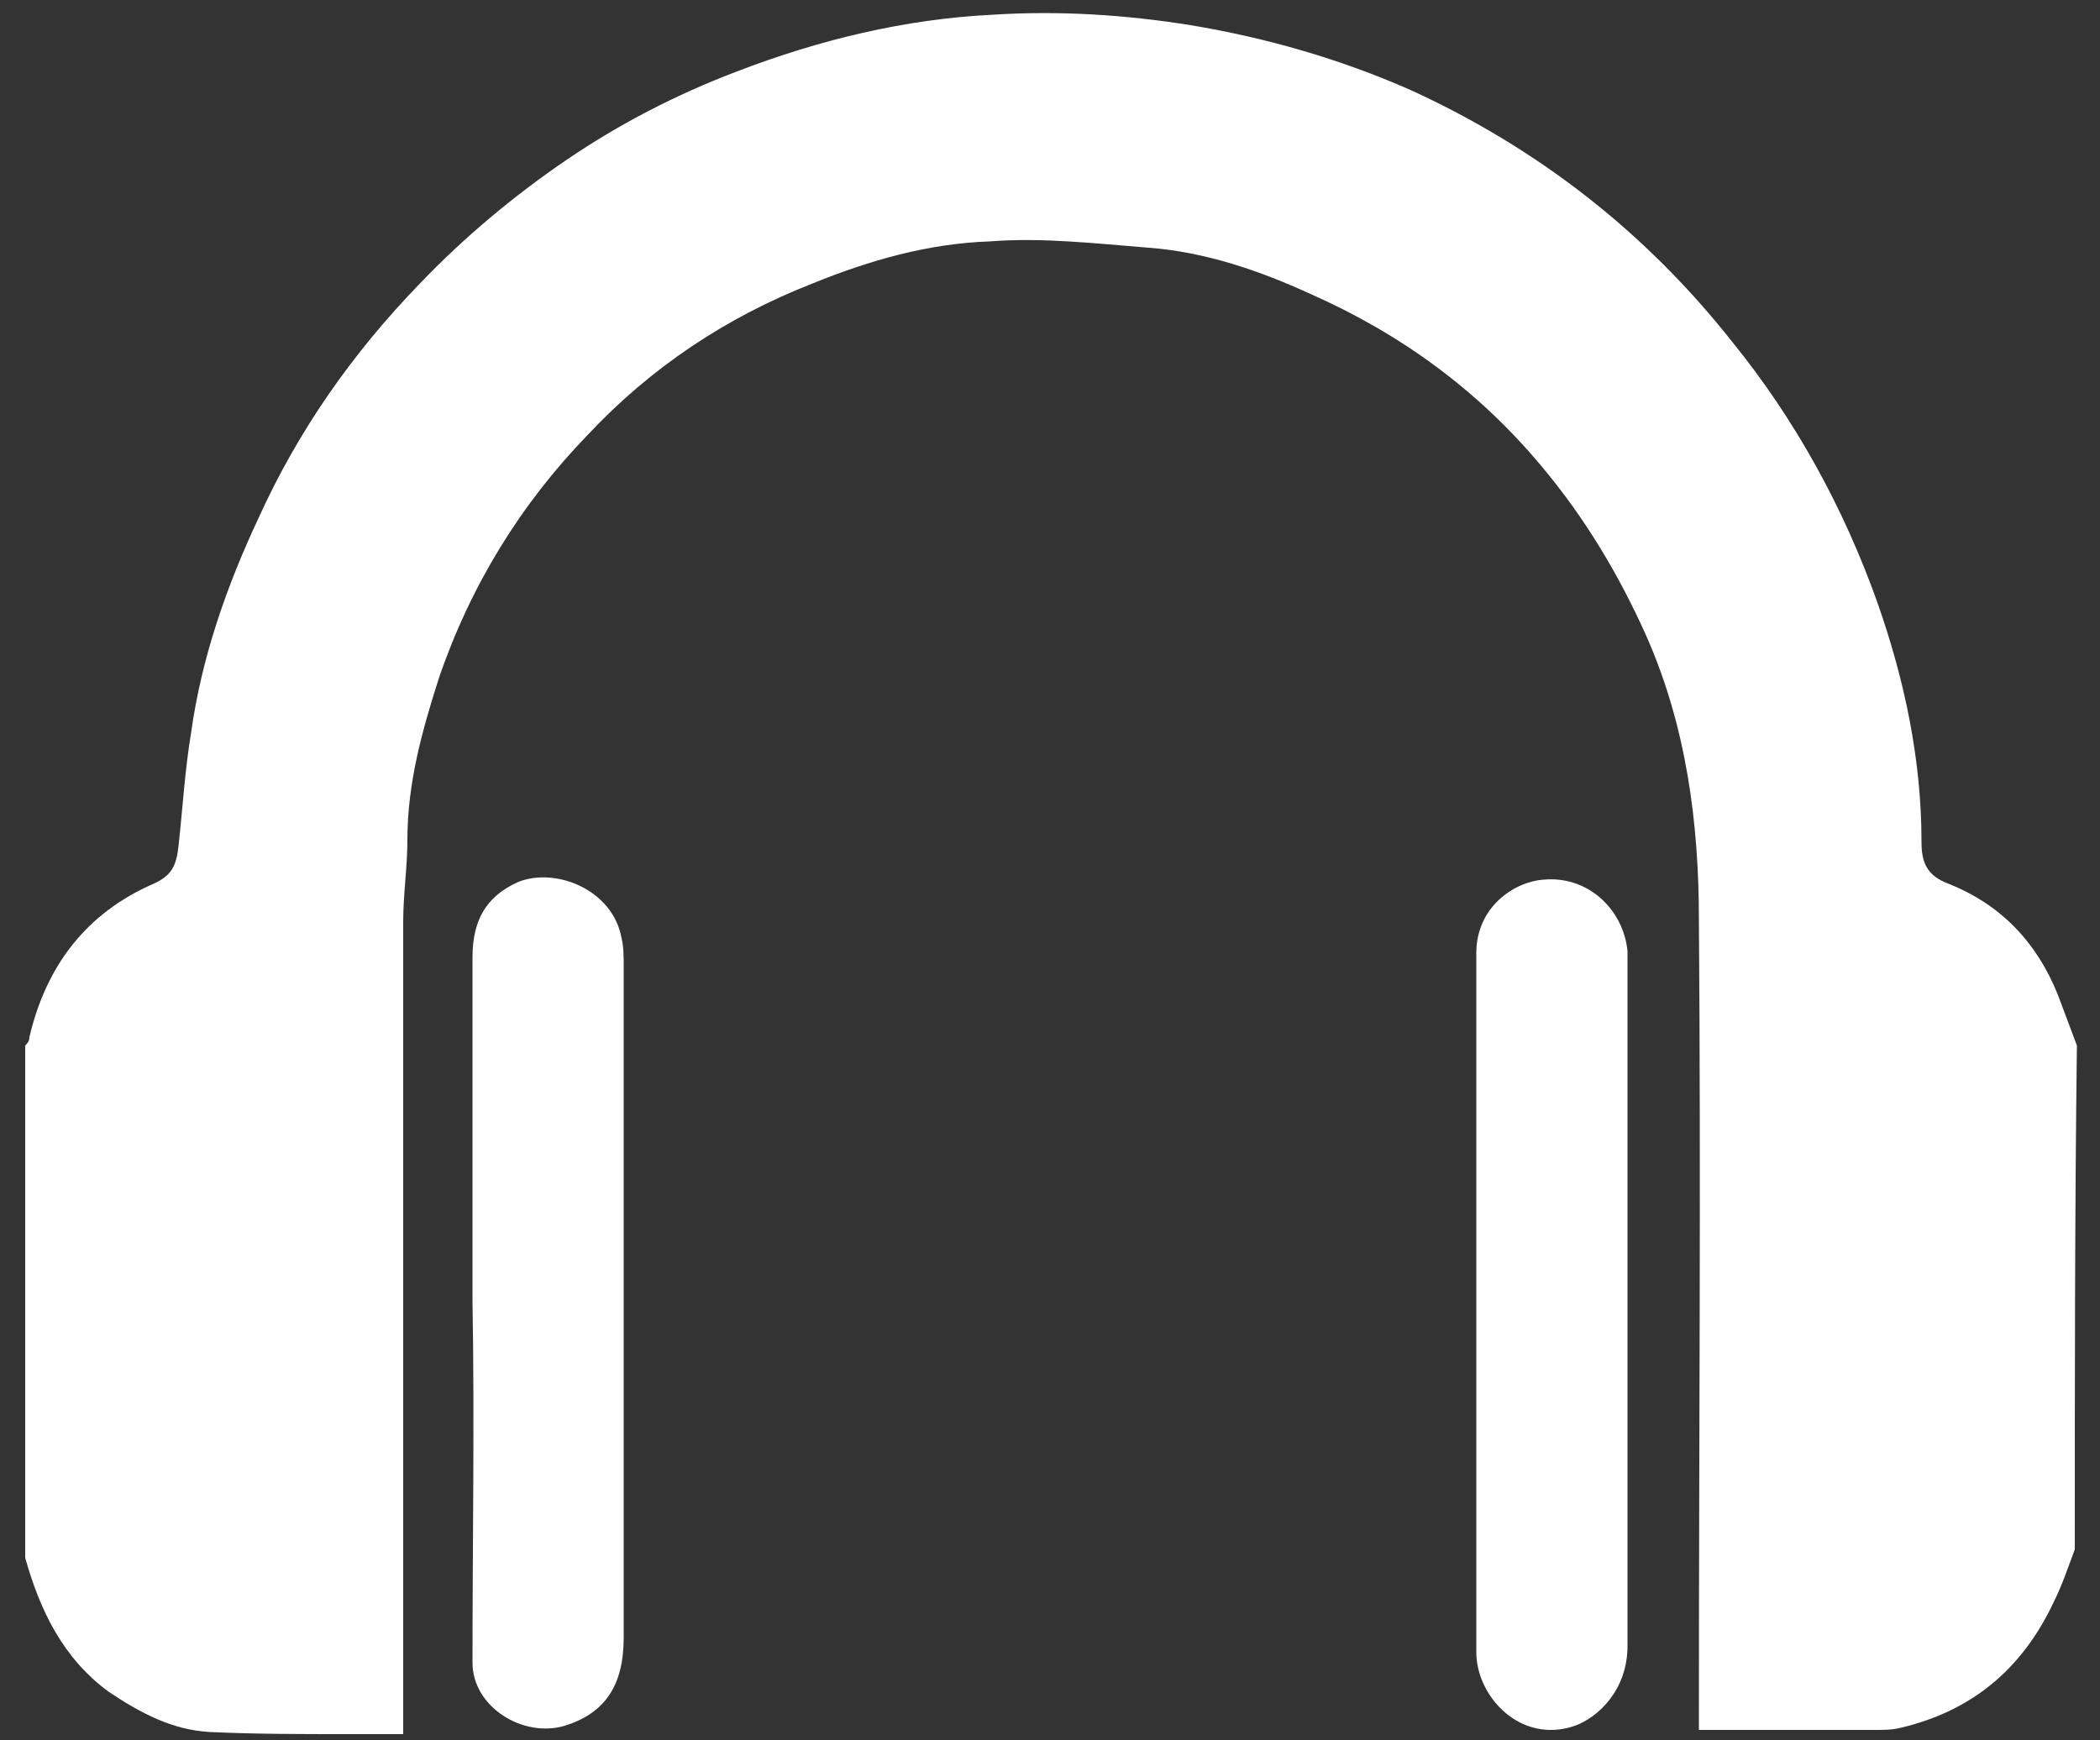
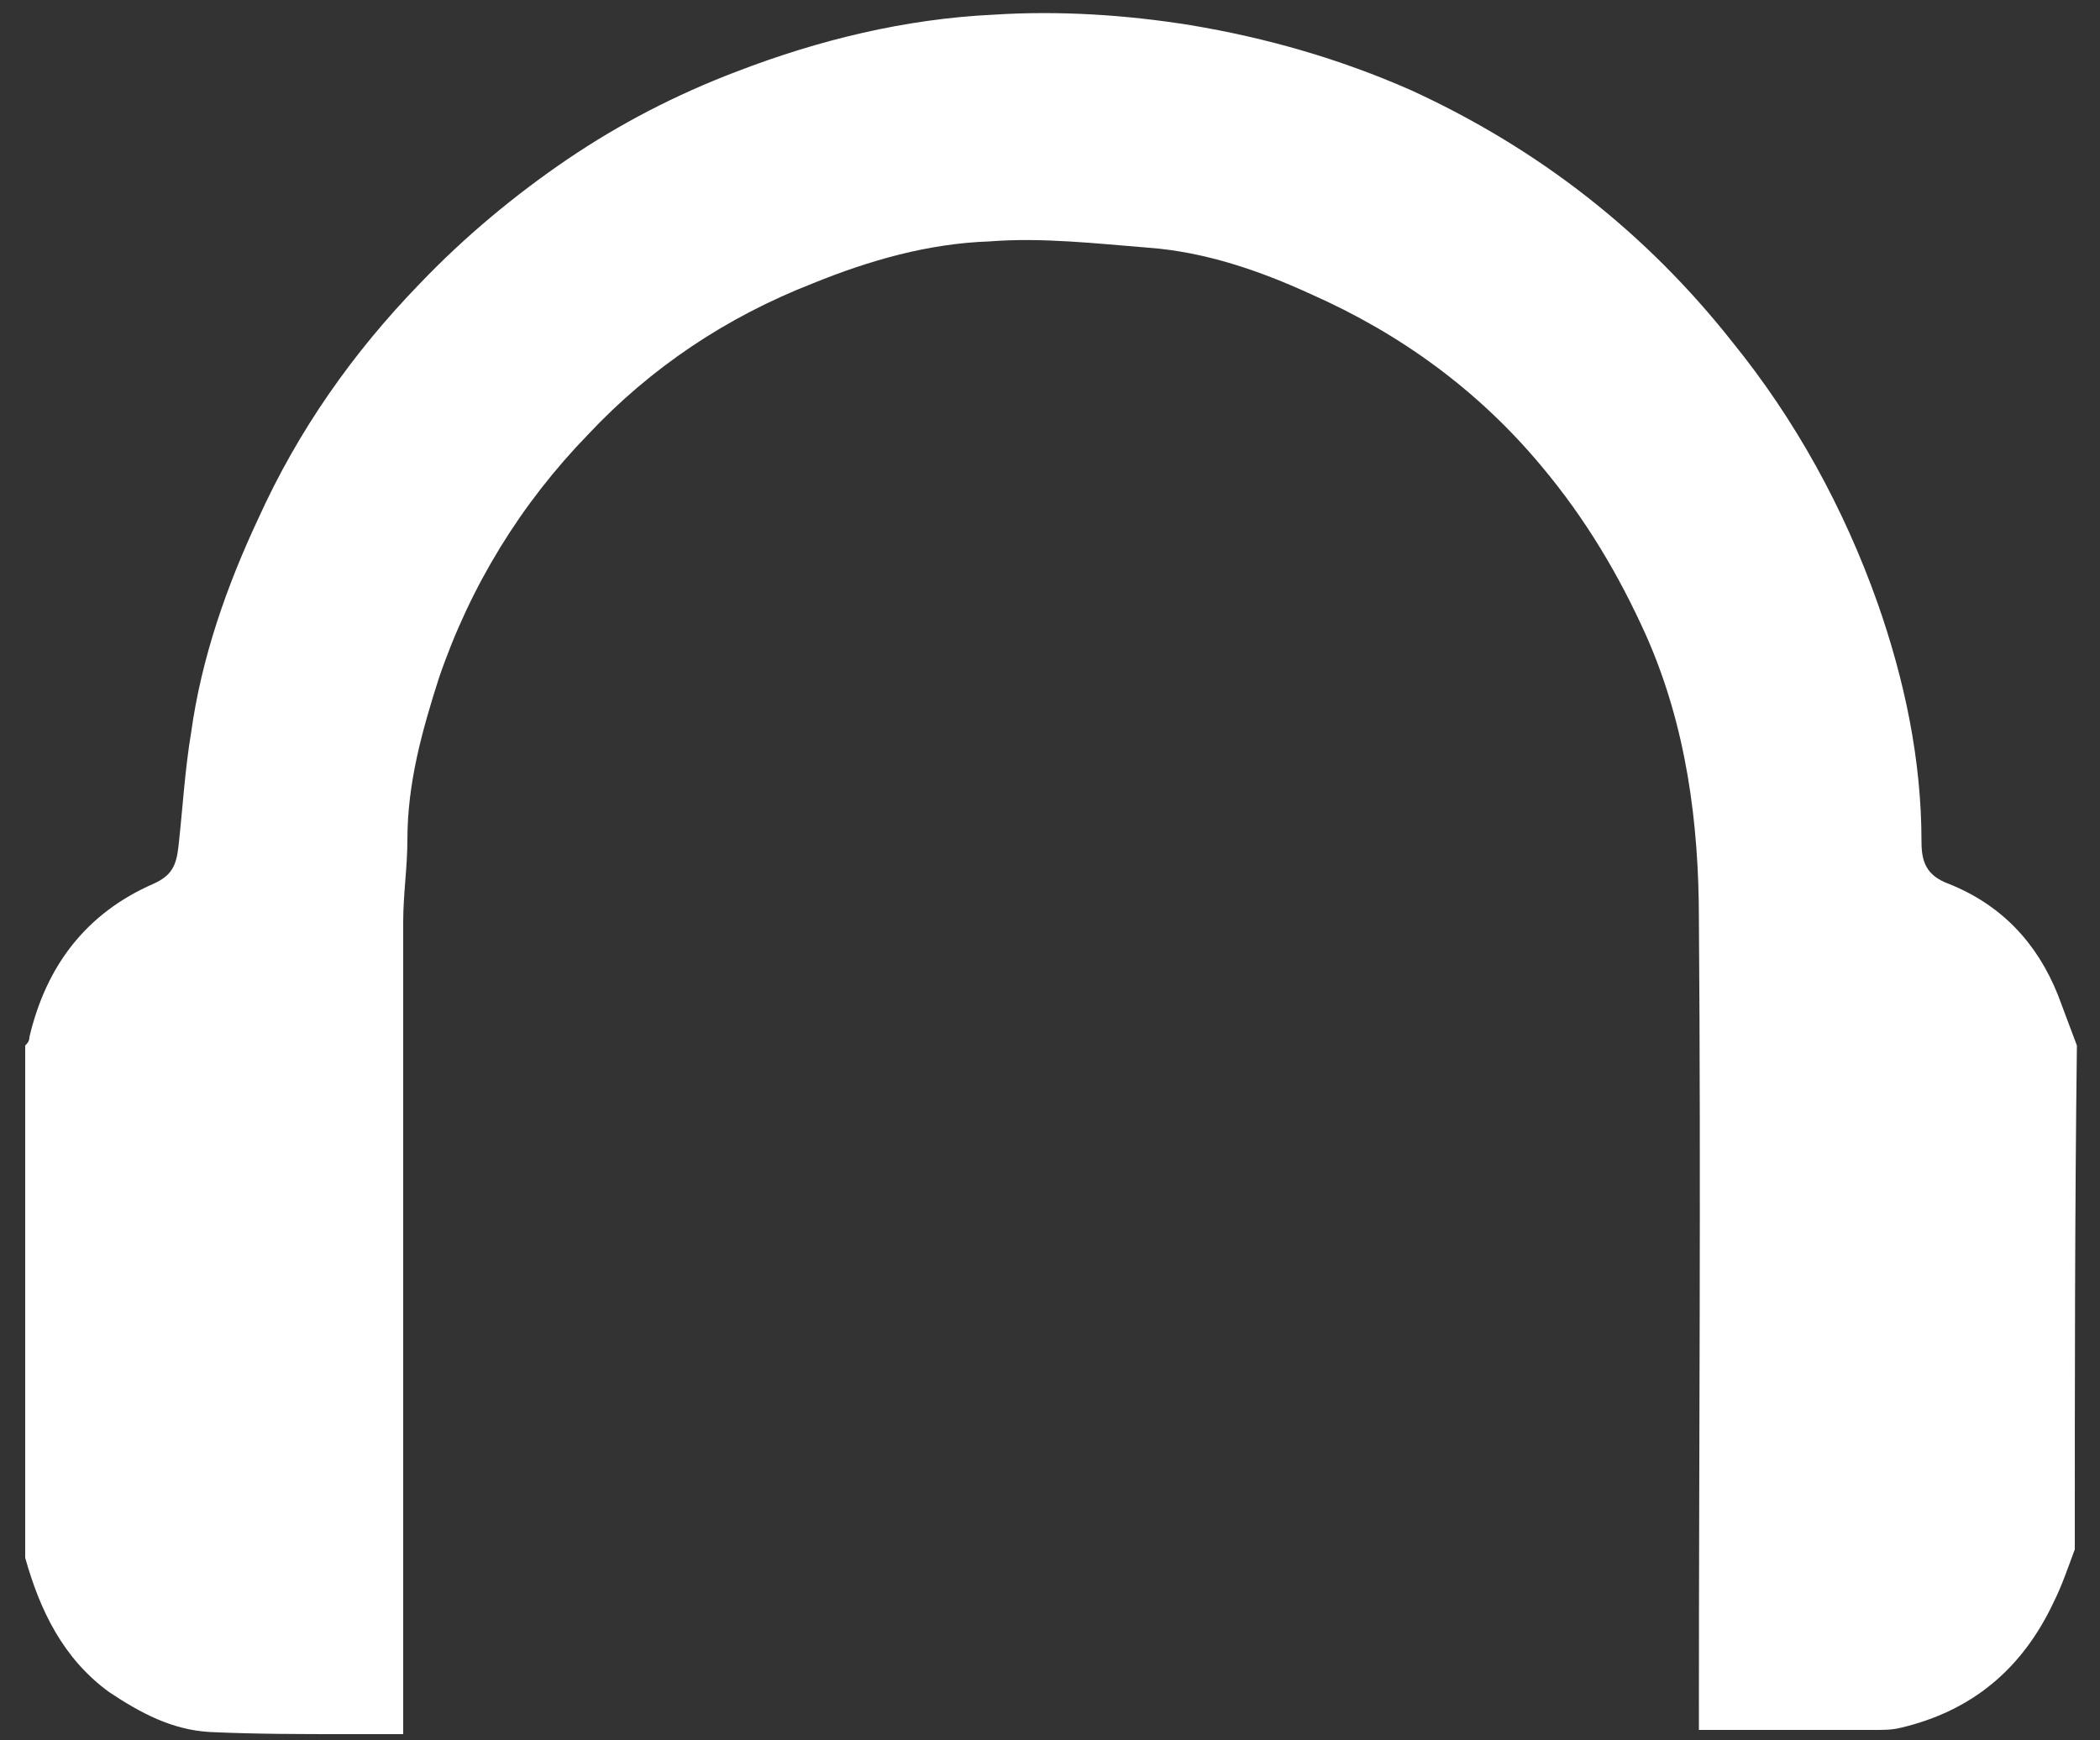
<svg xmlns="http://www.w3.org/2000/svg" version="1.1" id="Layer_1" x="0px" y="0px" viewBox="0 0 100 82.9" style="enable-background:new 0 0 100 82.9;" xml:space="preserve">
  <rect x="0" y="0" width="100" height="82.9" fill="#333333" stroke="none" />
  <style type="text/css">
	.st0{fill:#FFFFFF;}
</style>
  <g>
    <path class="st0" d="M98.8,73.8c-0.3,0.8-0.6,1.7-1,2.5c-1.5,3.2-3.9,5.2-7.3,6c-0.4,0.1-0.8,0.1-1.2,0.1c-2.8,0-5.5,0-8.4,0   c0-0.3,0-0.7,0-1c0-12.5,0.1-25,0-37.6c0-4.6-0.6-9.2-2.5-13.5c-1.3-2.9-2.9-5.6-5-8.1c-3-3.6-6.7-6.3-11-8.2c-2.4-1.1-5-2-7.7-2.2   c-2.5-0.2-5.1-0.5-7.6-0.3c-2.9,0.1-5.7,0.9-8.4,2c-4.1,1.6-7.7,4-10.7,7.2c-3.2,3.3-5.6,7.2-7.1,11.6c-0.8,2.5-1.5,5-1.5,7.7   c0,1.3-0.2,2.6-0.2,3.9c0,12.5,0,25,0,37.5c0,0.3,0,0.7,0,1.2c-0.9,0-1.8,0-2.7,0c-2.2,0-4.3,0-6.5-0.1c-1.8-0.1-3.3-0.9-4.8-1.9   c-2.2-1.6-3.3-3.9-4-6.4c0-8.1,0-16.2,0-24.4c0.1-0.1,0.2-0.2,0.2-0.4c0.8-3.4,2.7-5.9,5.9-7.3c0.9-0.4,1.1-0.9,1.2-1.8   c0.2-1.8,0.3-3.6,0.6-5.4c0.5-3.6,1.7-7,3.2-10.2c1.9-4.2,4.5-7.9,7.7-11.2c2.1-2.2,4.5-4.2,7-5.9c2.5-1.7,5.2-3.1,8.1-4.2   c3.9-1.5,8-2.5,12.2-2.7c3.1-0.2,6.3,0,9.4,0.5c3.6,0.6,7.1,1.6,10.5,3.1c6.1,2.8,11.2,6.8,15.3,12c3,3.7,5.3,7.9,6.9,12.4   c1.3,3.7,2.1,7.5,2.1,11.4c0,0.9,0.2,1.6,1.3,2c2.5,1,4.2,2.8,5.2,5.3c0.3,0.8,0.6,1.6,0.9,2.4C98.8,57.8,98.8,65.8,98.8,73.8z" />
-     <path class="st0" d="M22.5,62c0-5.5,0-10.9,0-16.4c0-1.7,0.6-2.9,2.2-3.6c1.8-0.7,4.5,0.4,4.9,2.7c0.1,0.4,0.1,0.9,0.1,1.3   c0,10.7,0,21.3,0,32c0,2.3-0.9,3.6-2.8,4.2c-2,0.6-4.4-0.9-4.4-3C22.5,73.4,22.6,67.7,22.5,62C22.5,62,22.5,62,22.5,62z" />
-     <path class="st0" d="M70.3,62c0-5.5,0-11.1,0-16.6c0-2.2,1.8-3.4,3.2-3.5c2.1-0.2,3.8,1.4,4,3.4c0,0.2,0,0.4,0,0.6   c0,10.8,0,21.7,0,32.5c0,2.1-1.4,3.4-2.5,3.8c-2.6,0.9-4.7-1.4-4.7-3.5C70.3,73.1,70.3,67.5,70.3,62C70.3,62,70.3,62,70.3,62z" />
  </g>
</svg>